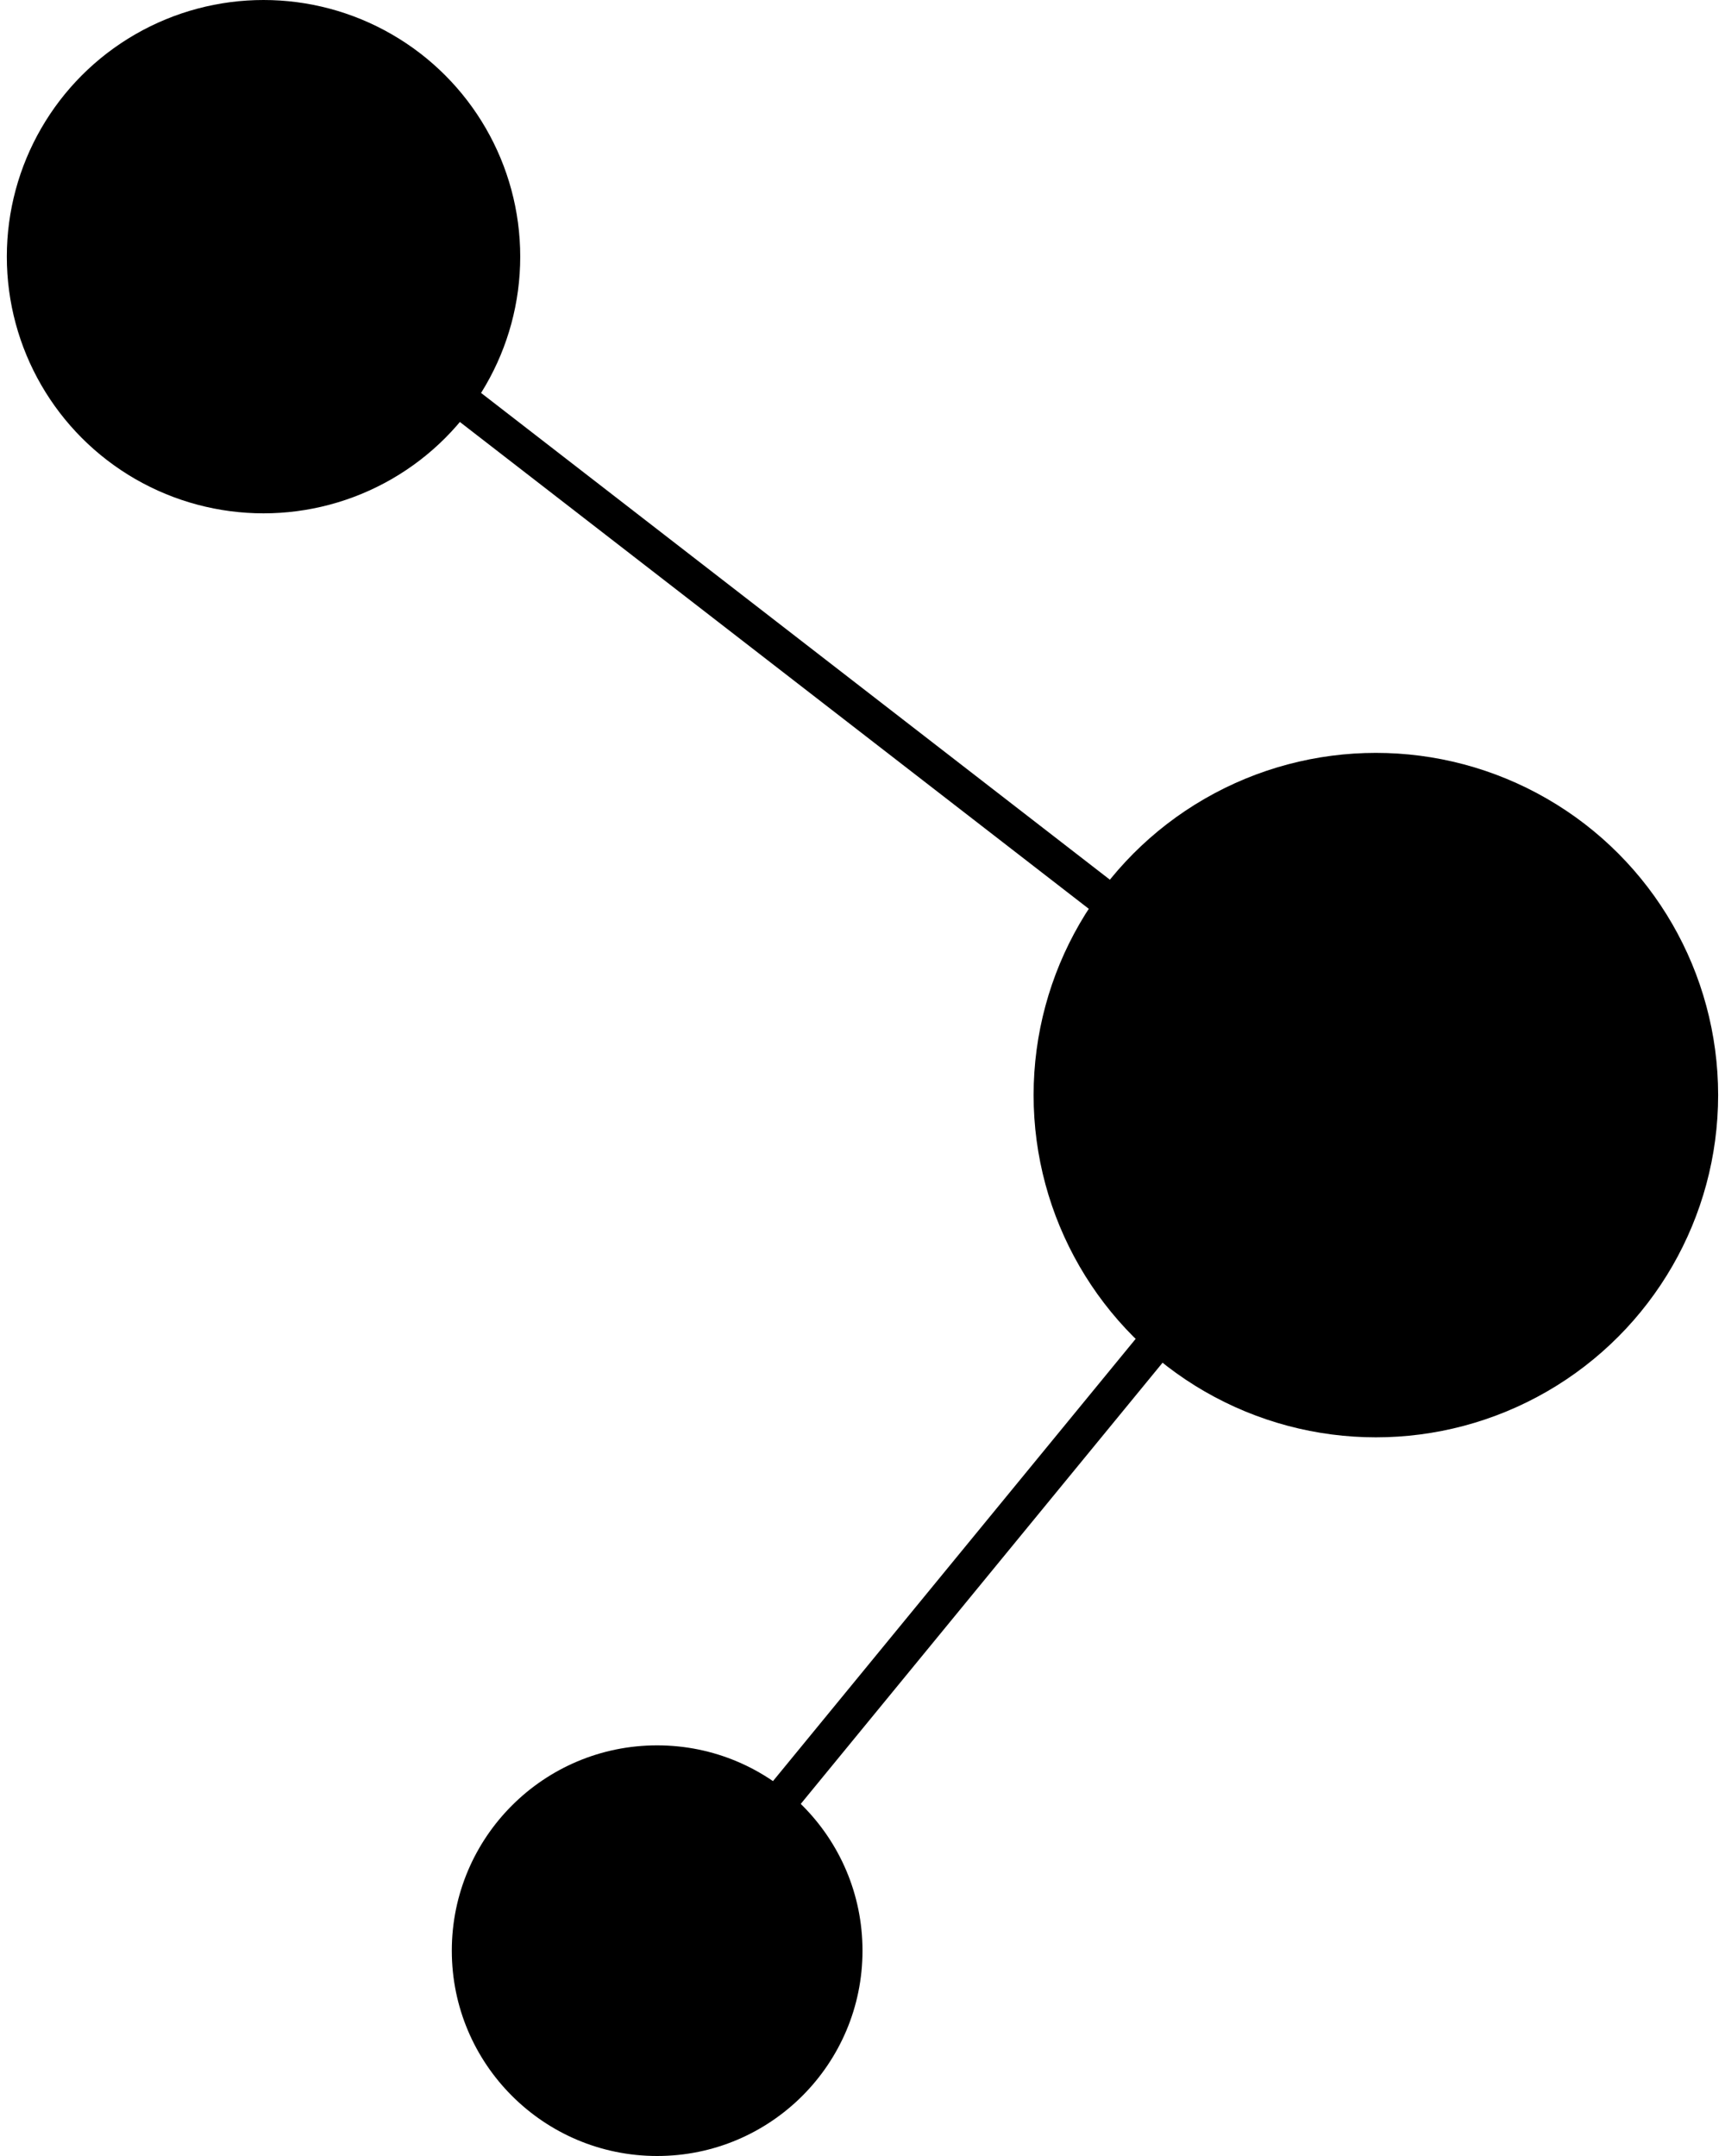
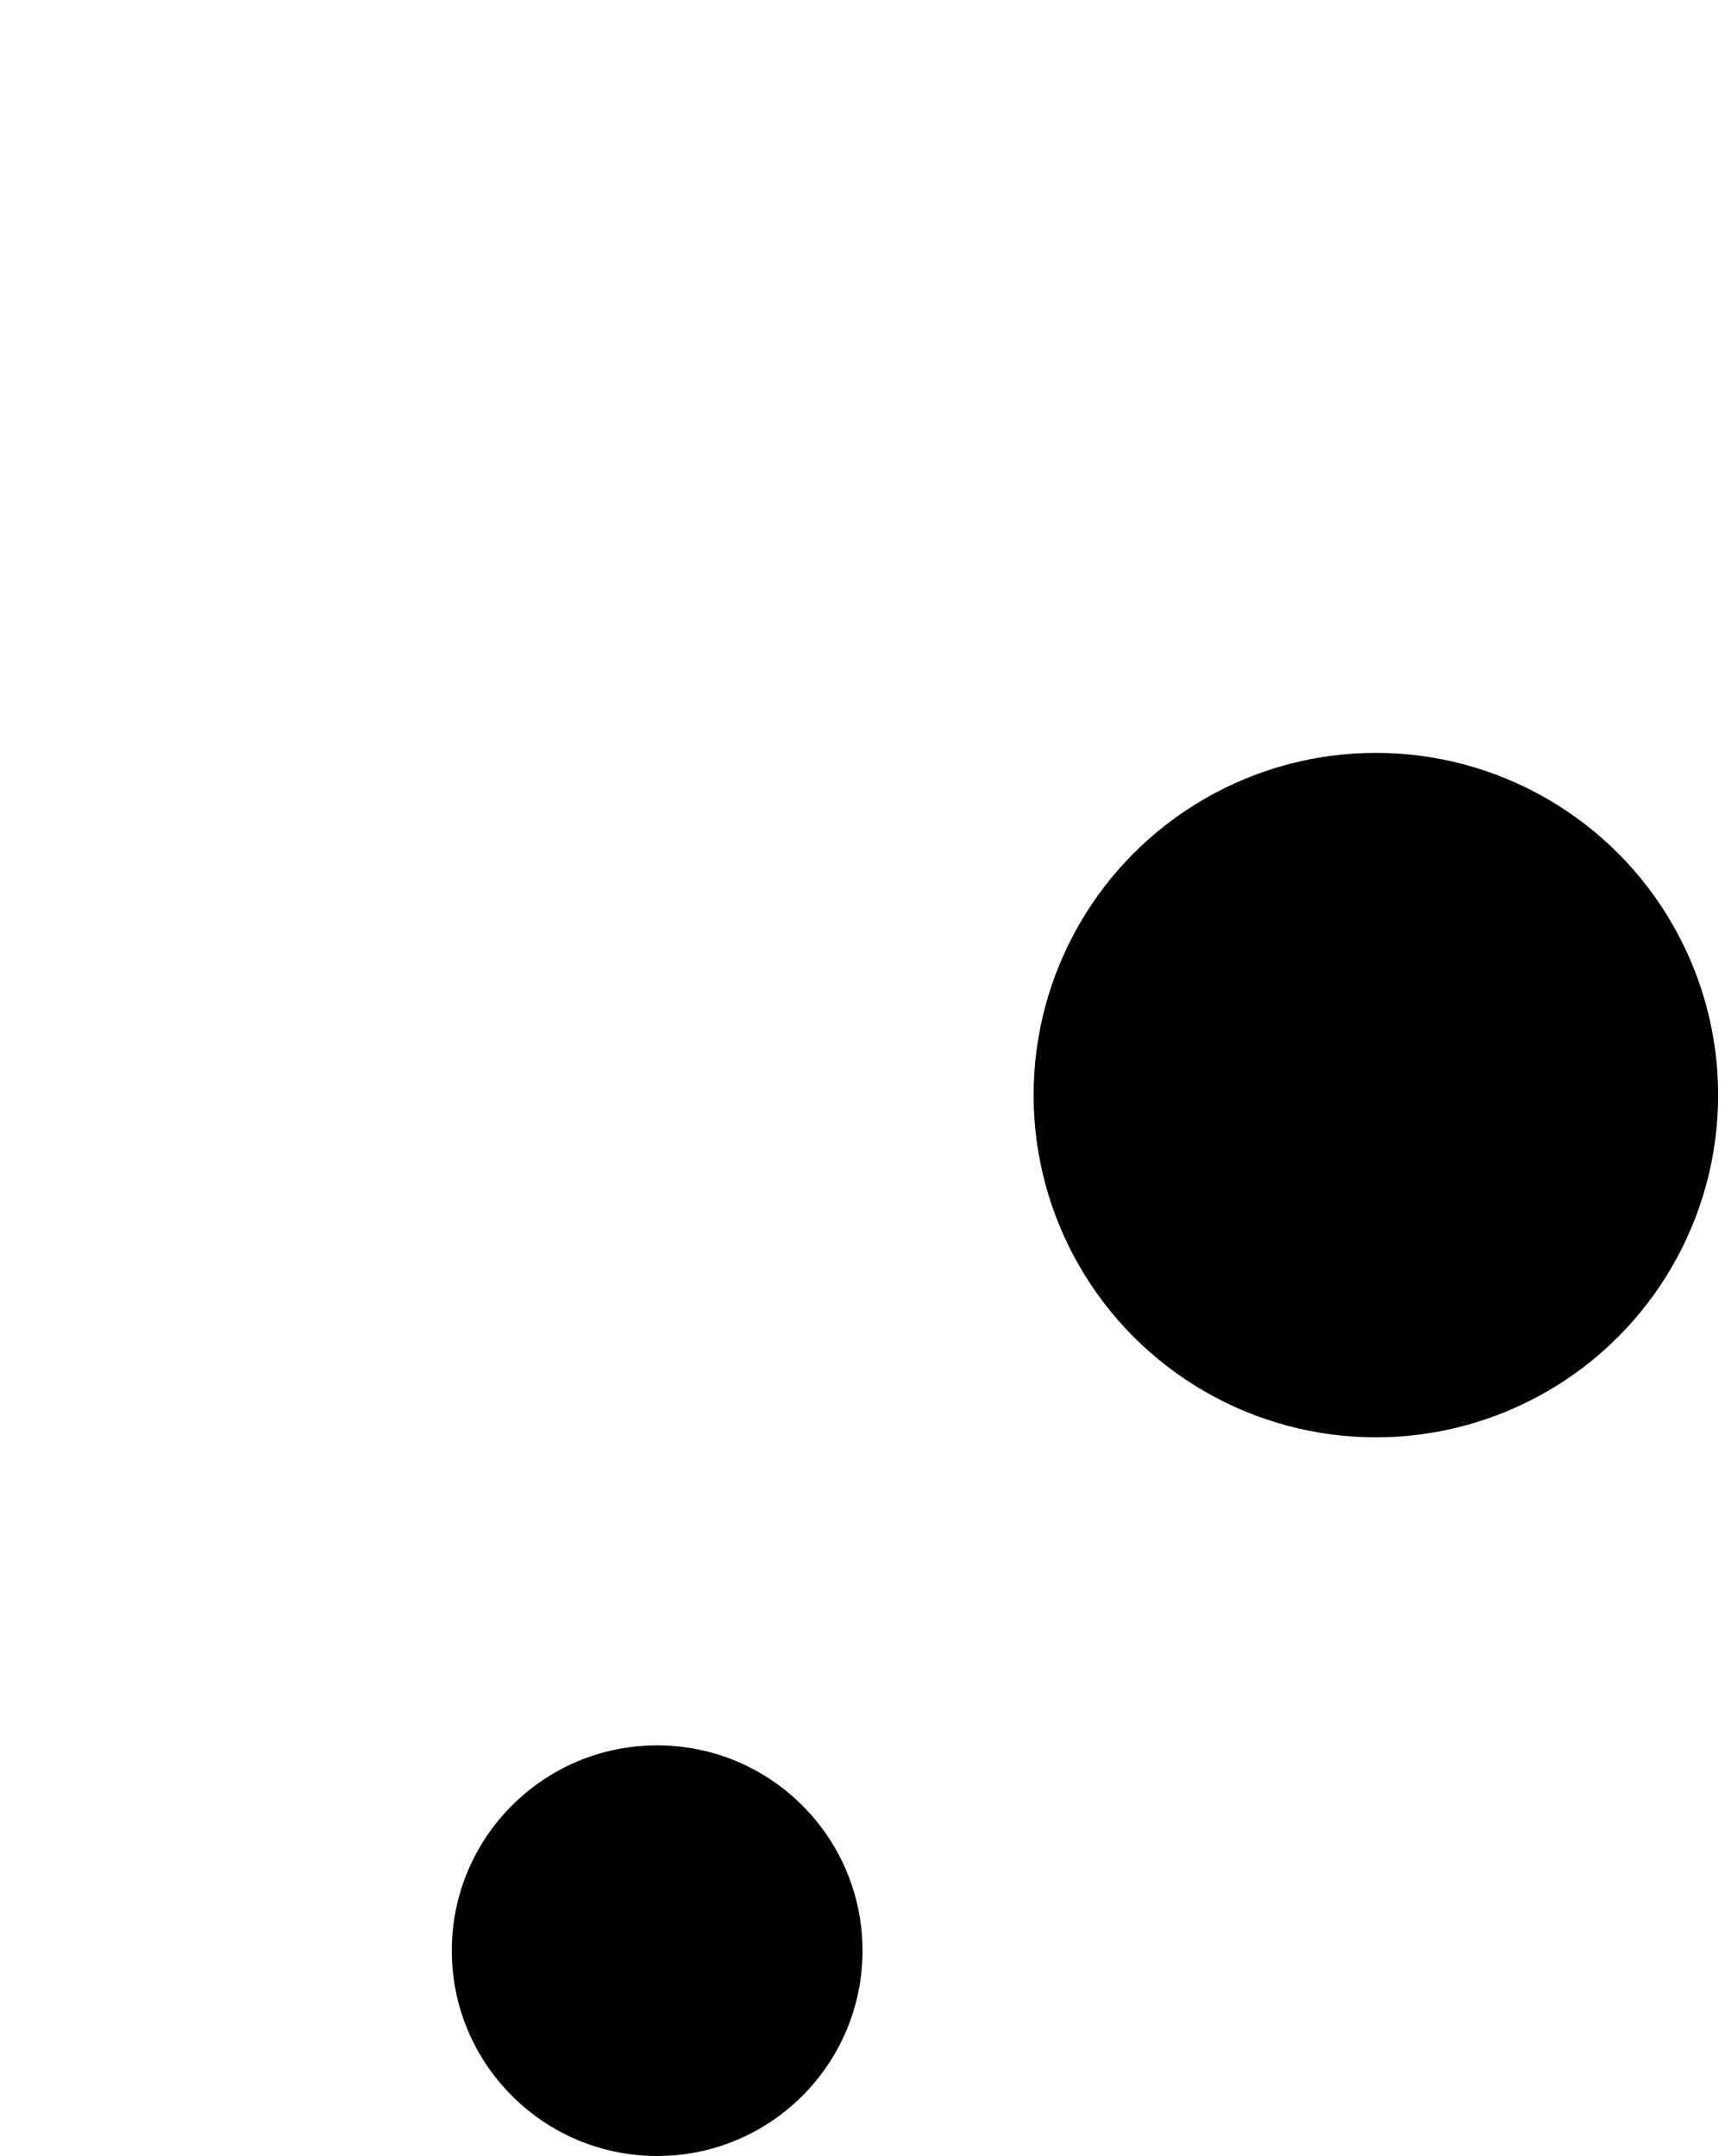
<svg xmlns="http://www.w3.org/2000/svg" width="48" height="60" viewBox="0 0 48 60" fill="none">
-   <circle cx="7.333" cy="7.143" r="7.143" fill="black" />
  <circle cx="18.286" cy="54.286" r="5.714" fill="black" />
-   <path d="M8.286 7.619L37.81 30.476L18.286 54.286" stroke="black" />
  <circle cx="38.285" cy="30.476" r="9.524" fill="black" />
</svg>